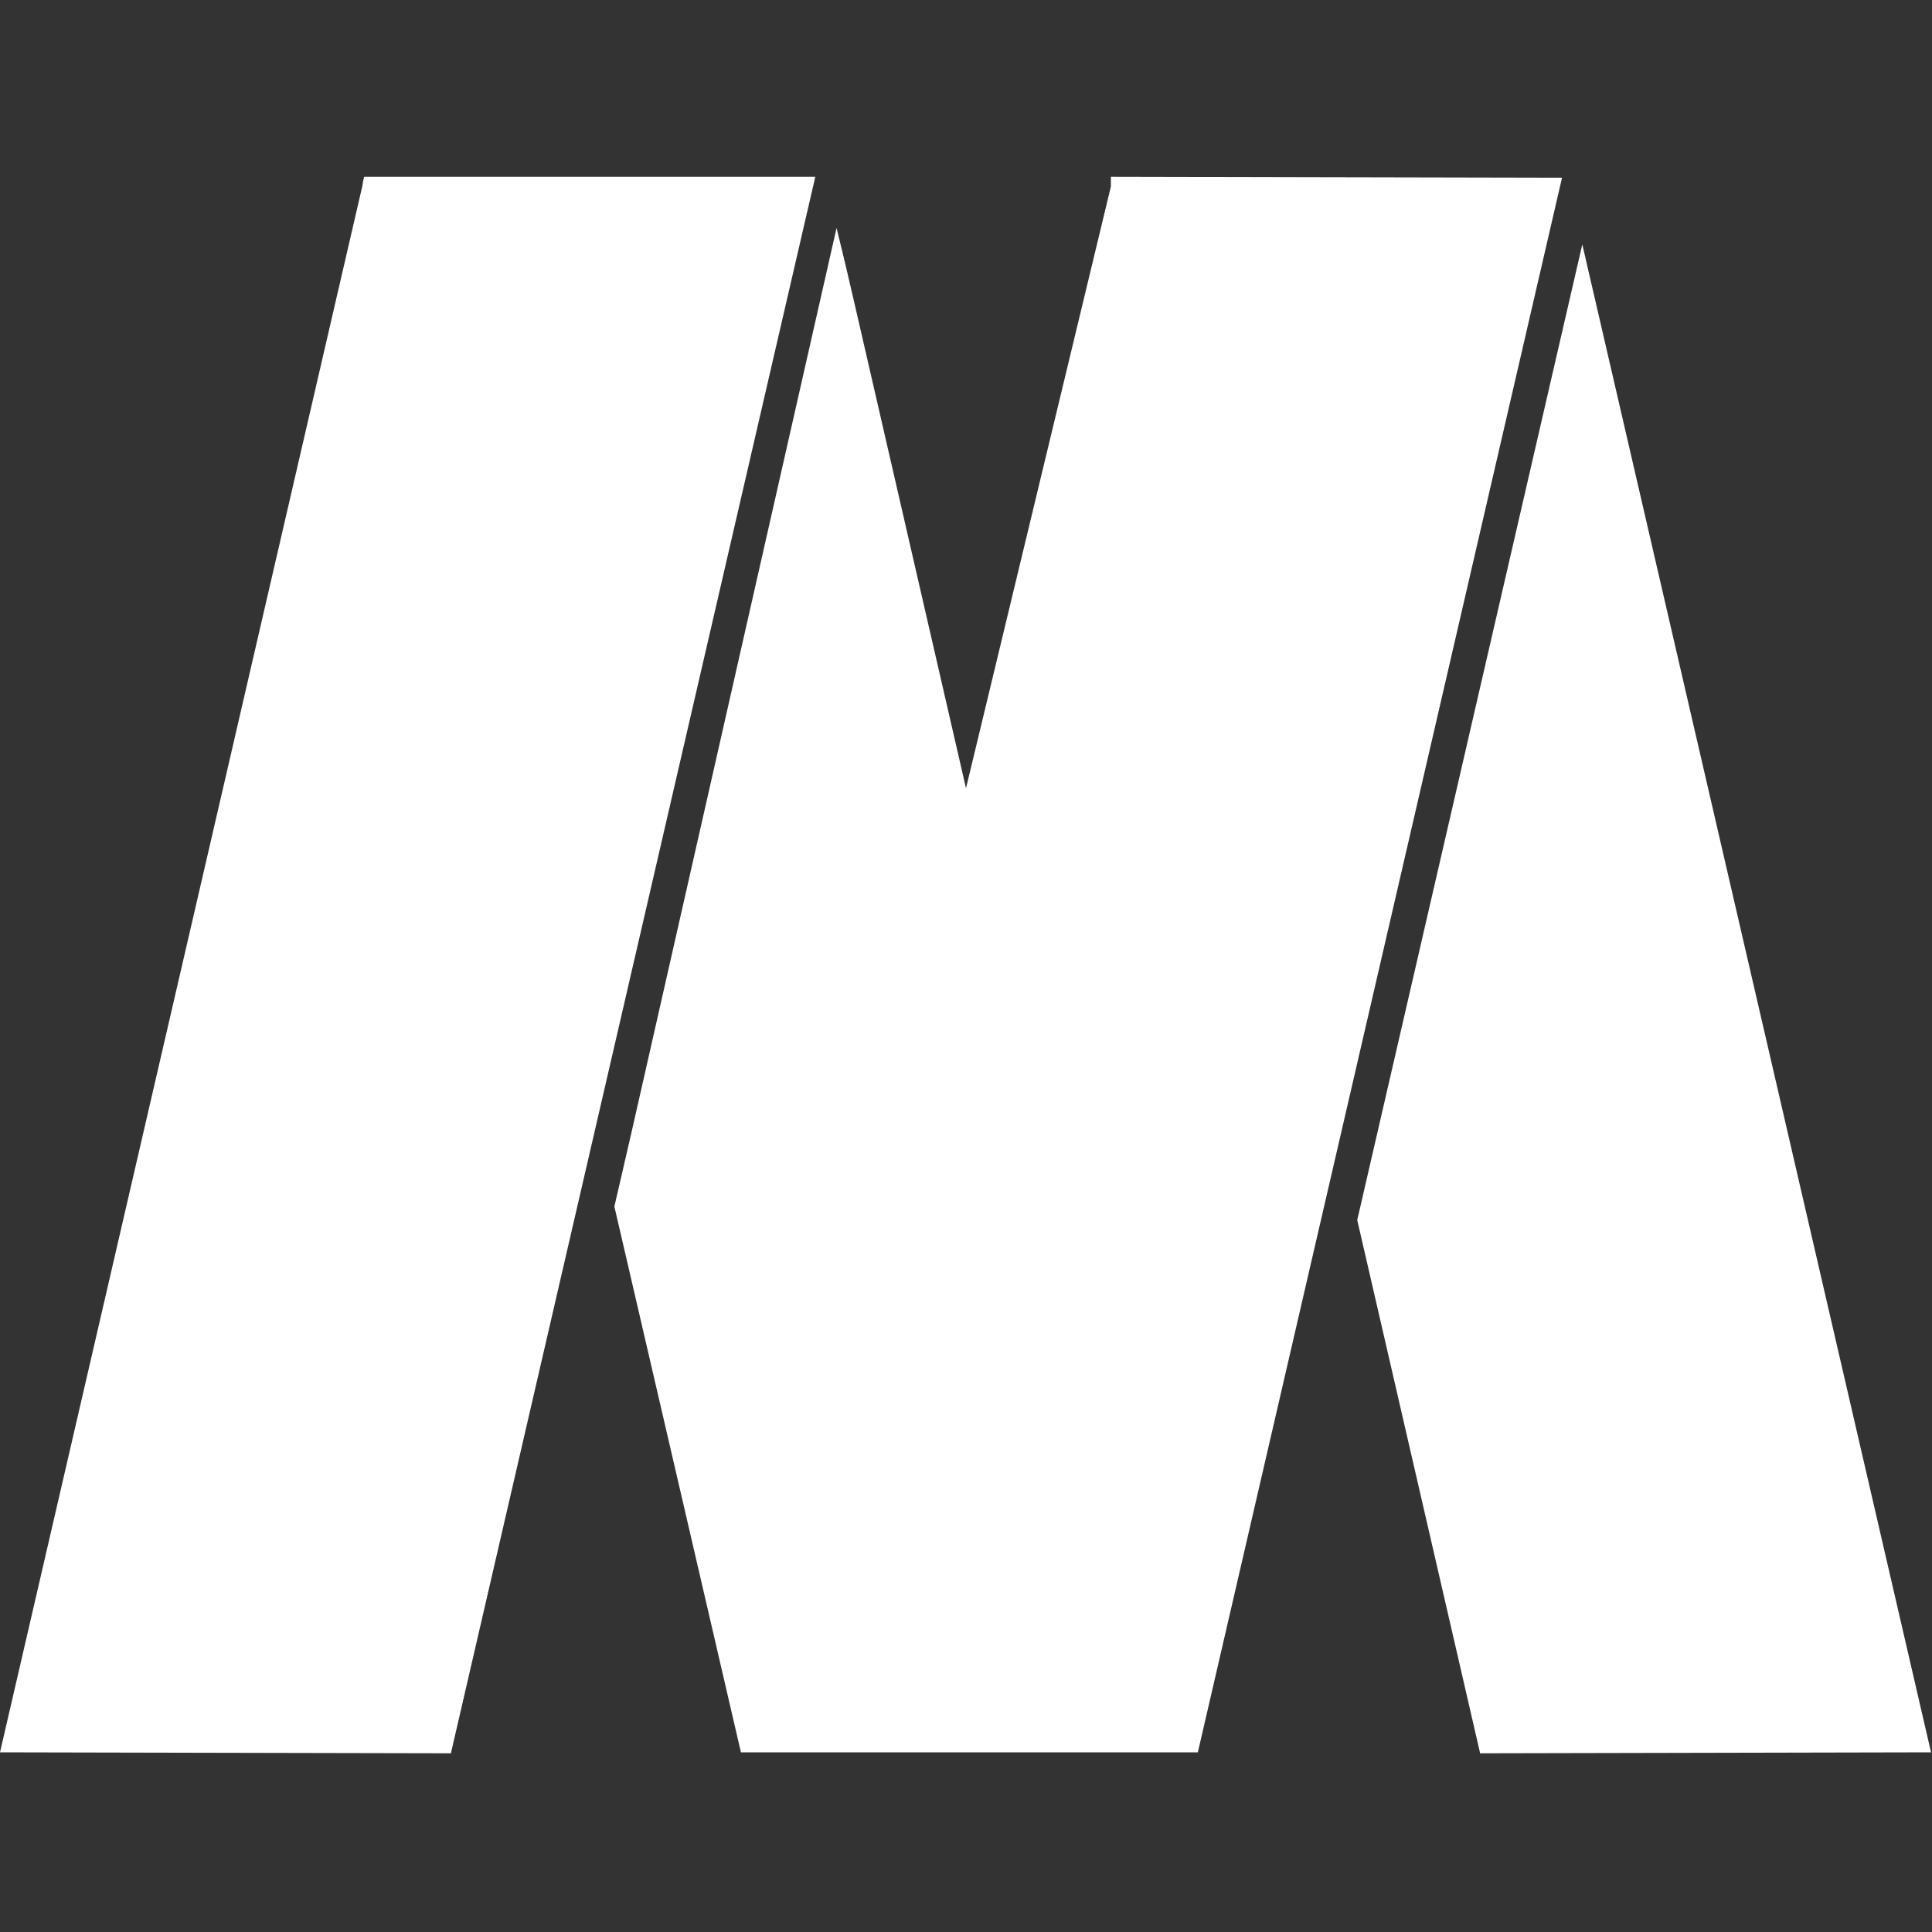
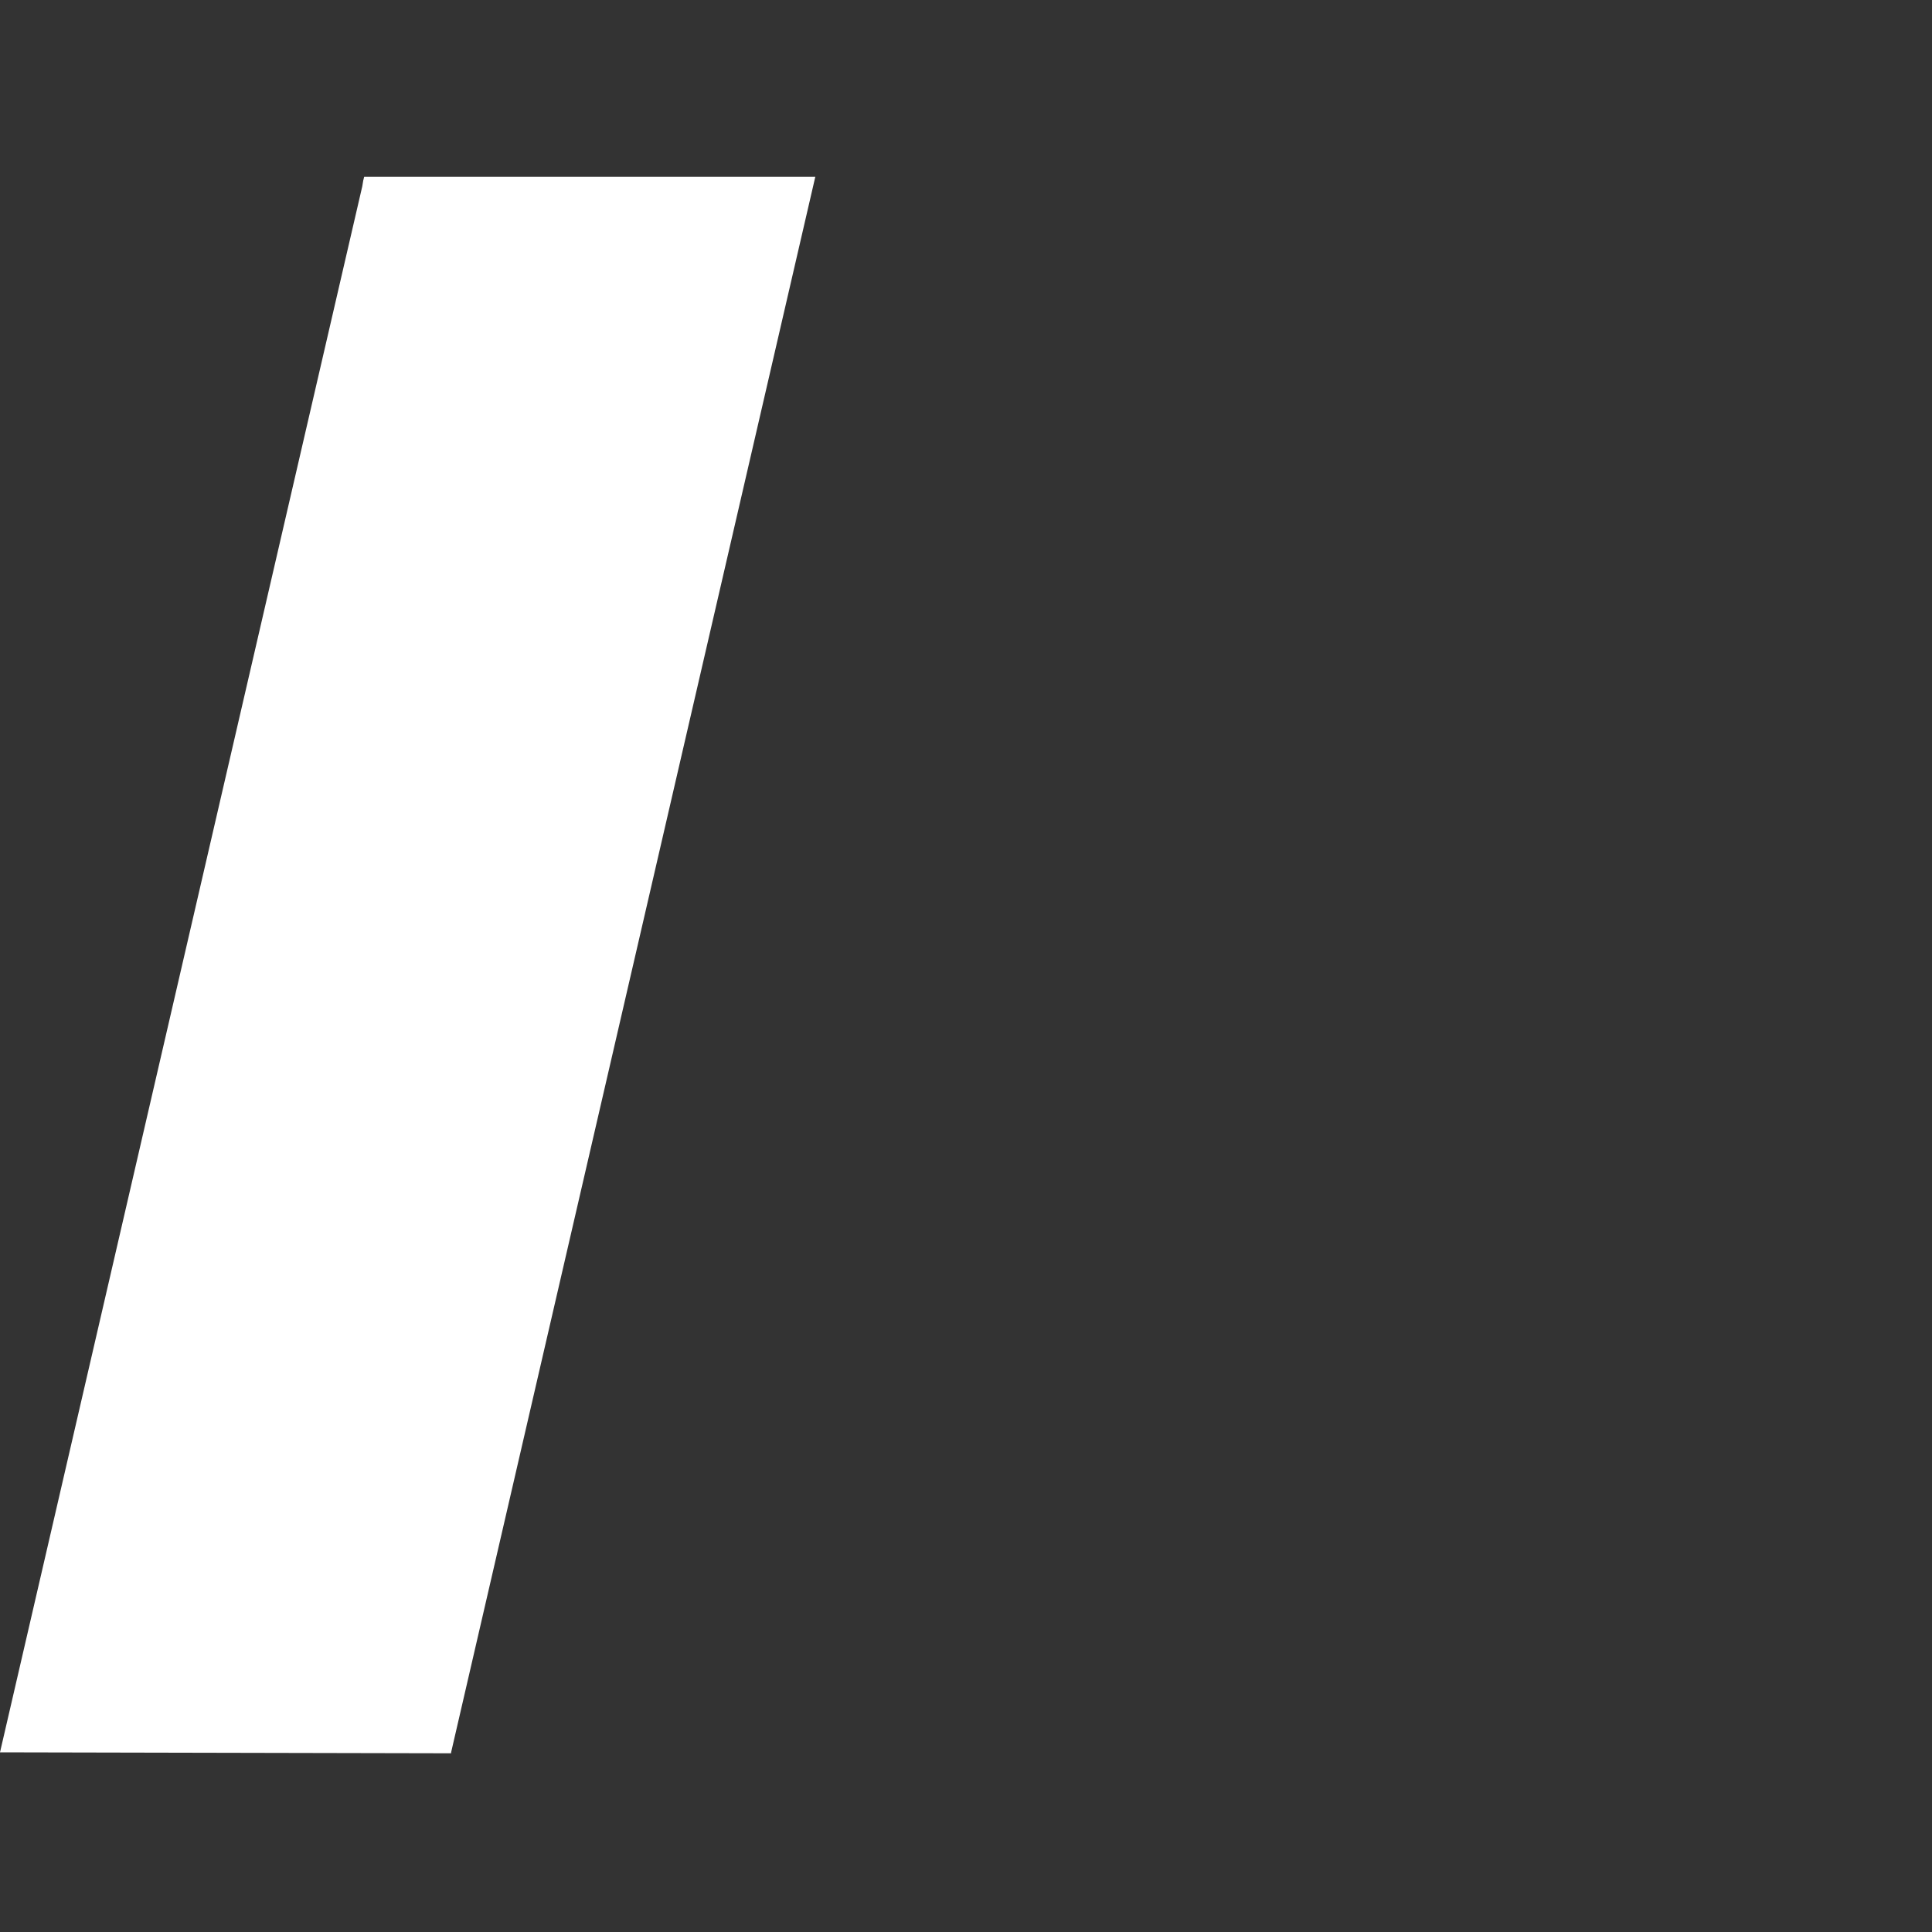
<svg xmlns="http://www.w3.org/2000/svg" id="Layer_1" data-name="Layer 1" viewBox="0 0 20 20">
  <rect x="0" y="0" width="20" height="20" fill="#333333" stroke="none" />
  <defs>
    <style>.cls-1{fill:#fff;}</style>
  </defs>
  <title>micah</title>
-   <polygon class="cls-1" points="16.38 2.53 14.05 12.63 15.32 18.14 15.32 18.15 19.99 18.14 16.38 2.53" />
-   <path class="cls-1" d="M11.5,1.83v.1L10,8.16l-1.15-5-.1-.43-.09-.37L6.54,11.71l-.18.78,1.31,5.65v0h4.73v0l3.77-16.3Z" />
  <polygon class="cls-1" points="3.77 1.83 3.76 1.87 3.75 1.93 0 18.14 4.67 18.15 4.67 18.14 8.44 1.83 3.77 1.83" />
</svg>